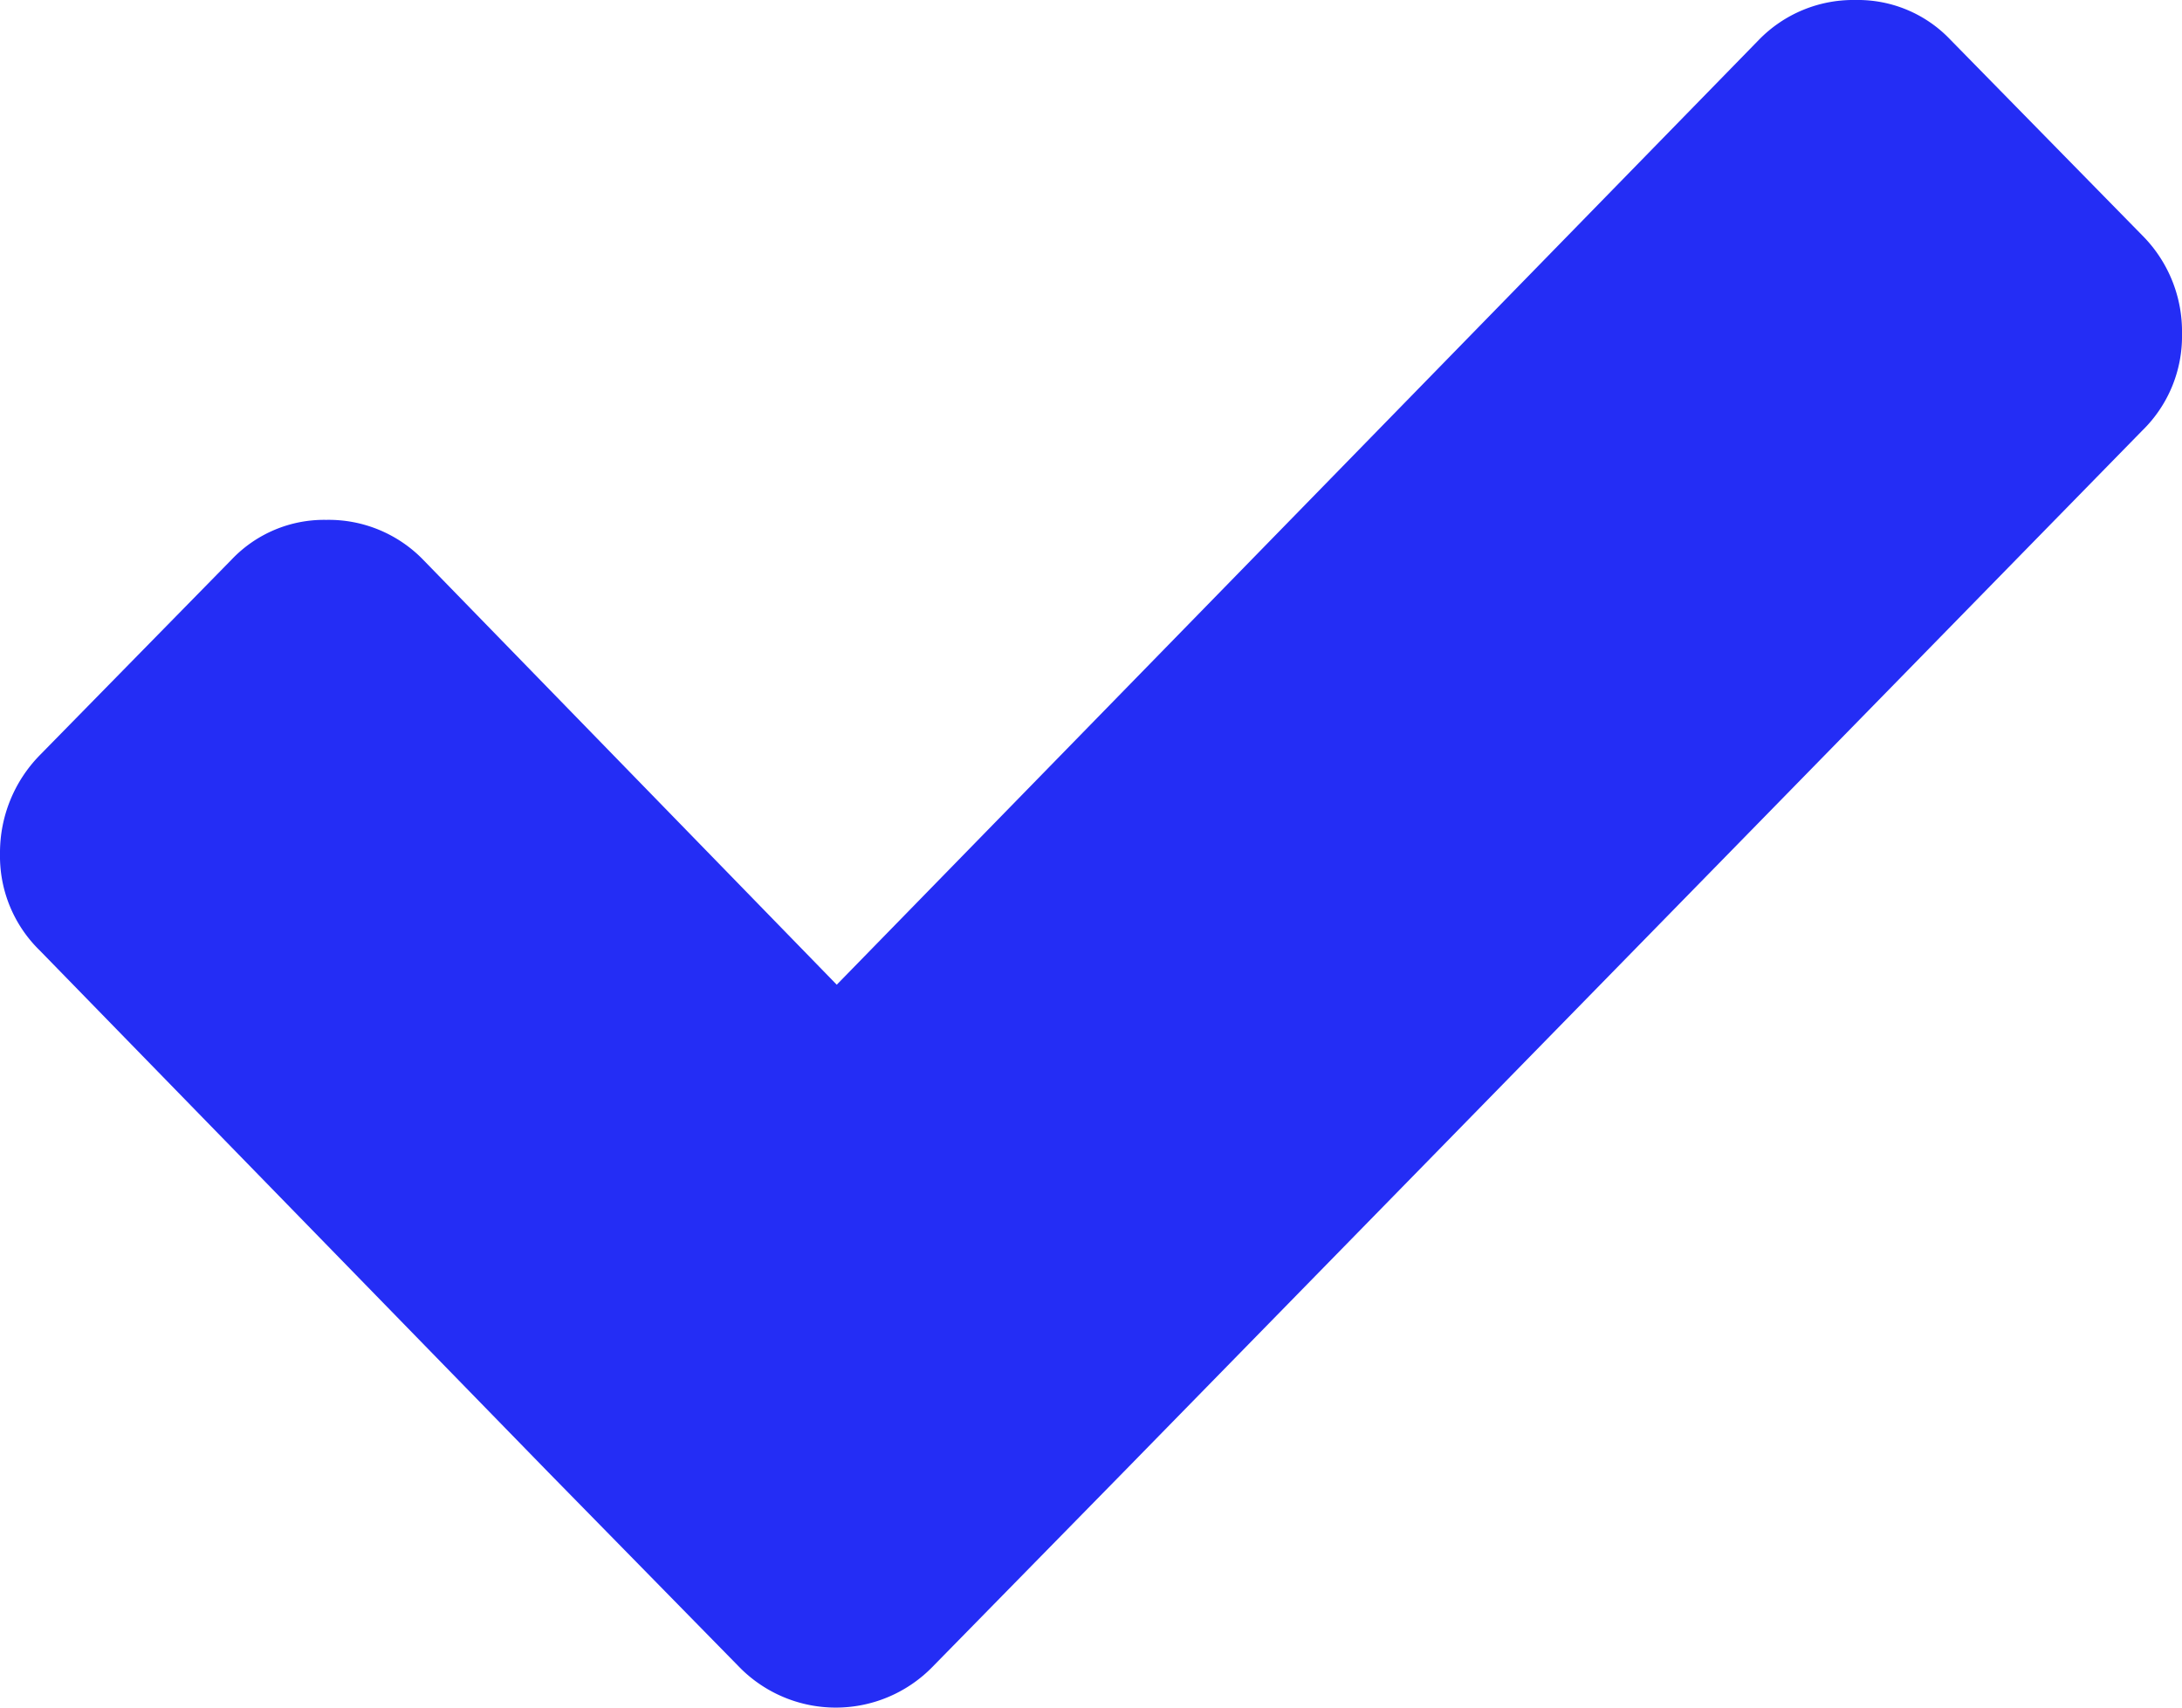
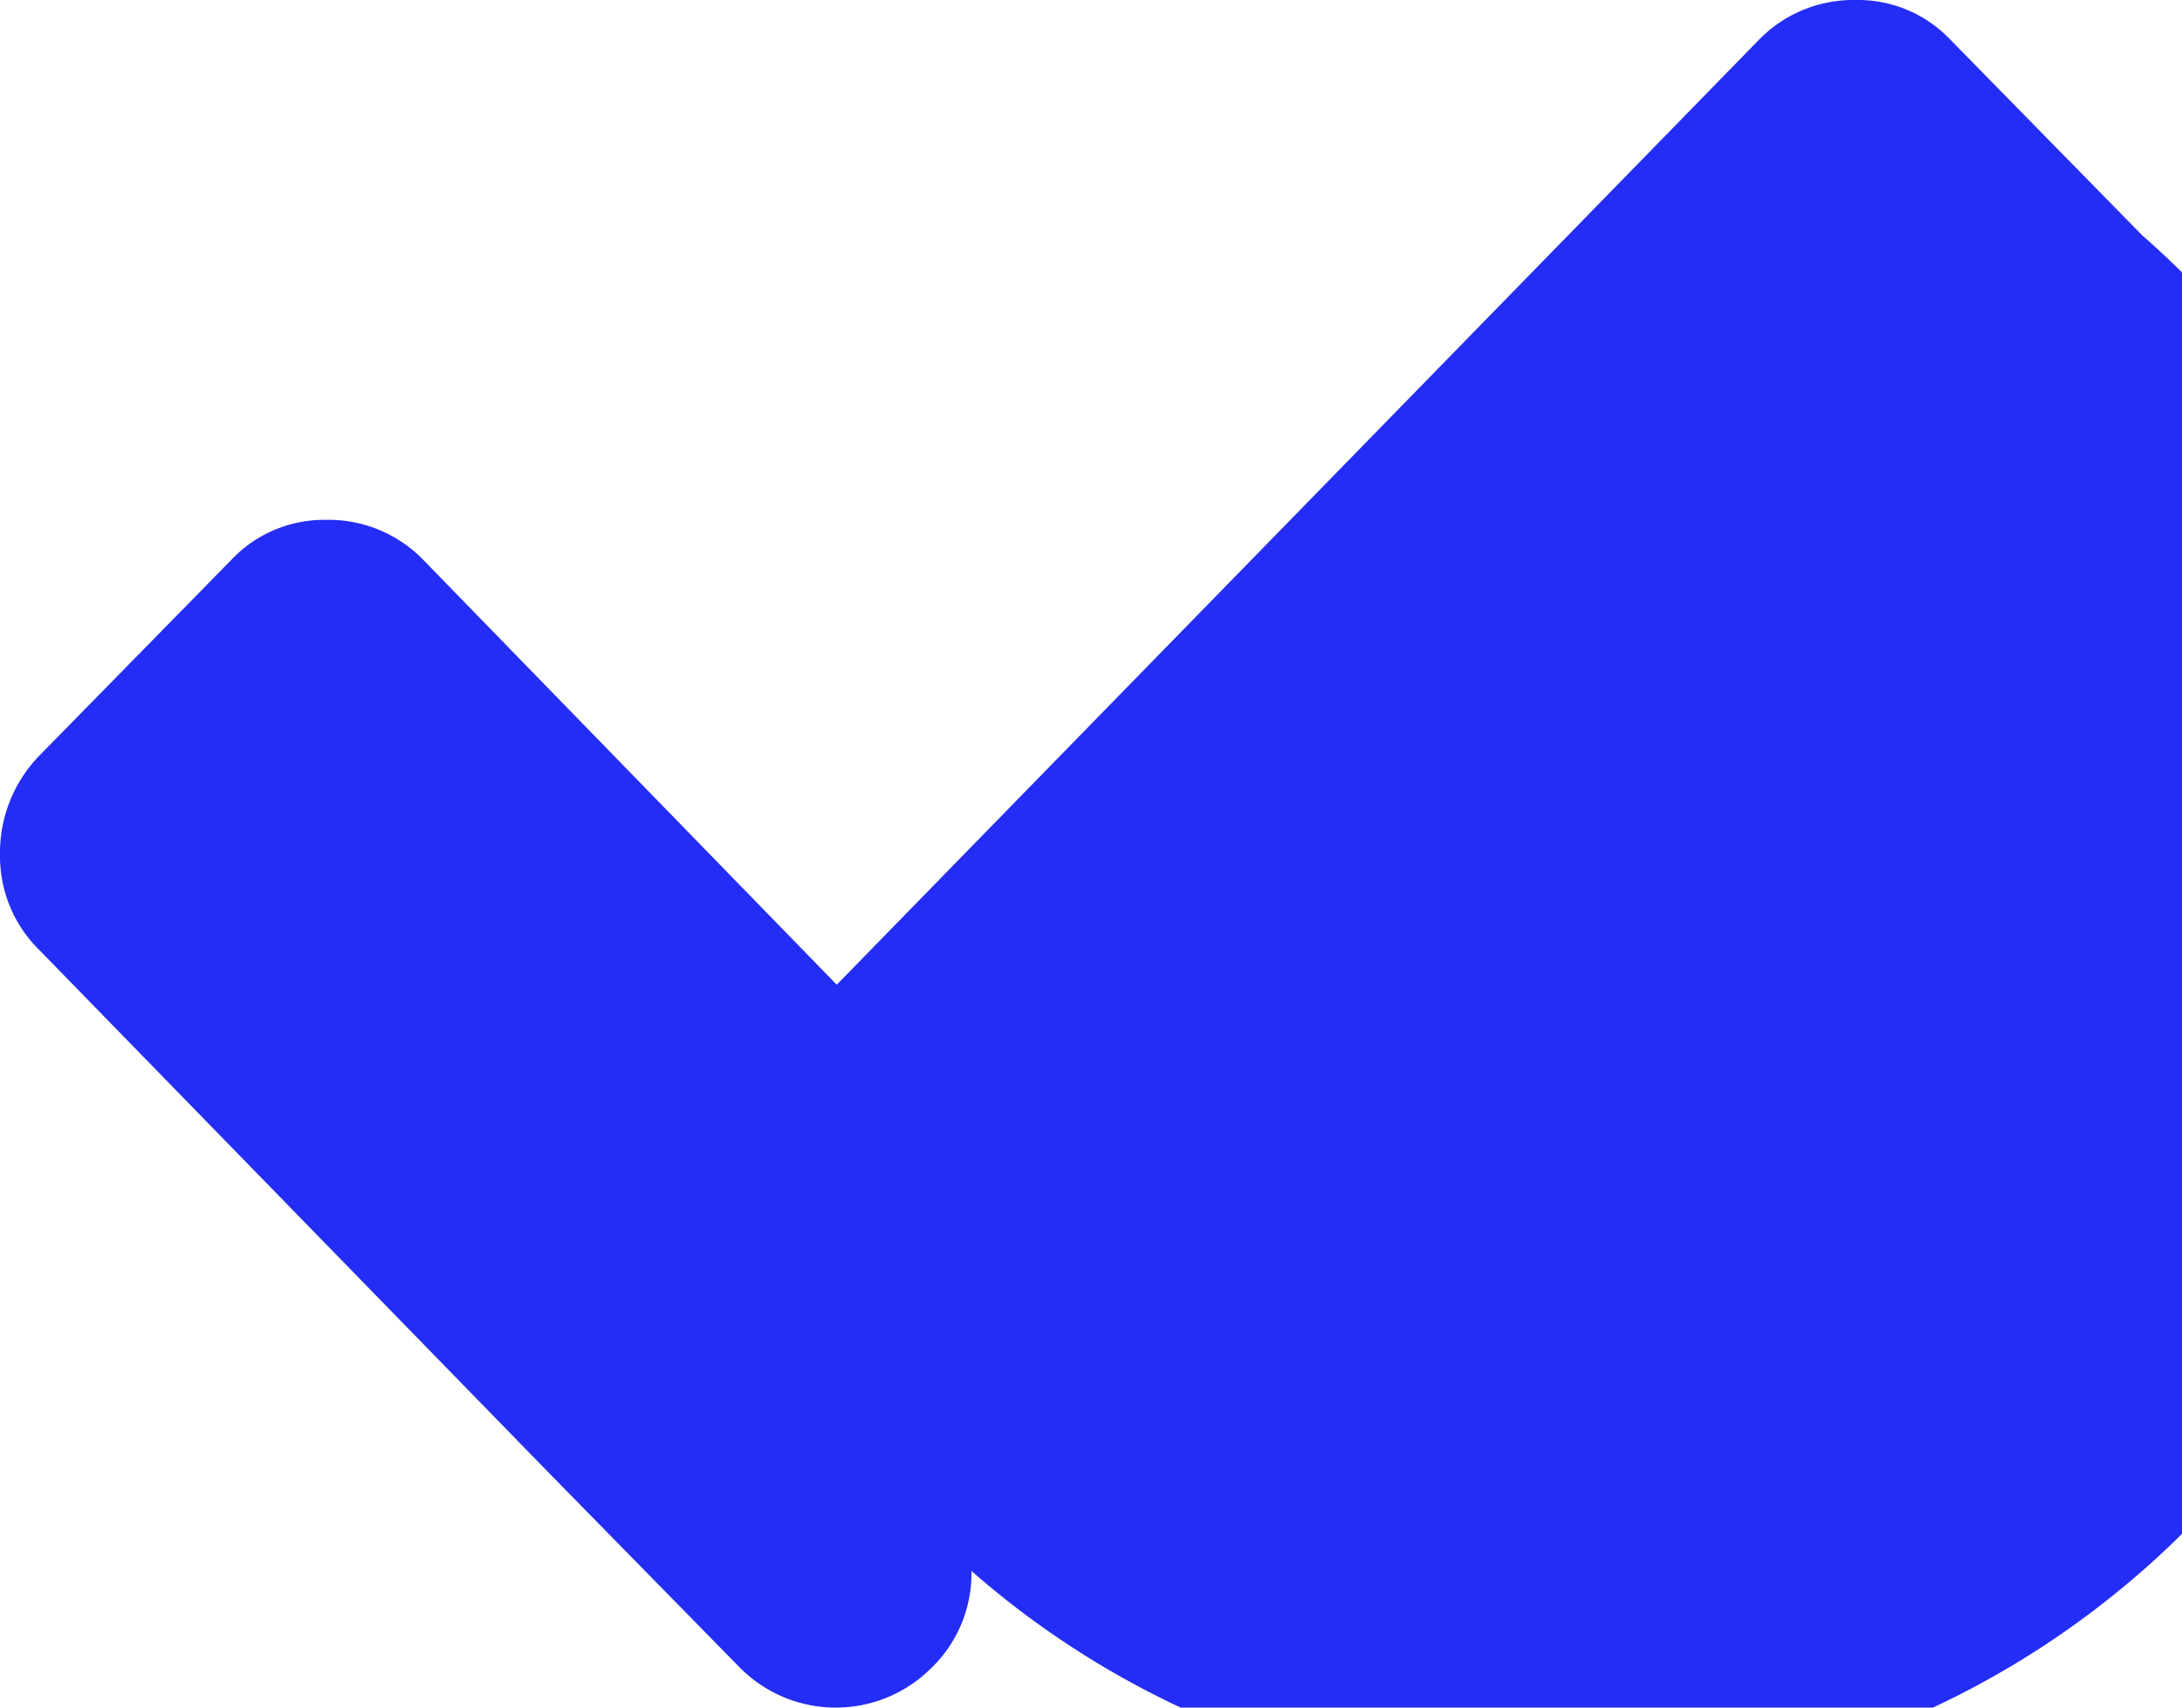
<svg xmlns="http://www.w3.org/2000/svg" width="11.5" height="9" viewBox="0 0 11.5 9">
  <defs>
    <style> .cls-1 { fill: #242df5; fill-rule: evenodd; } </style>
  </defs>
-   <path id="Shape_581_copy_4" data-name="Shape 581 copy 4" class="cls-1" d="M3104.04,2865.74l-1.01-1.03a0.672,0.672,0,0,0-.5-0.21,0.694,0.694,0,0,0-.51.21l-4.86,4.98-2.18-2.24a0.694,0.694,0,0,0-.51-0.21,0.672,0.672,0,0,0-.5.21l-1.01,1.03a0.734,0.734,0,0,0-.21.52,0.694,0.694,0,0,0,.21.51l2.68,2.75,1.01,1.03a0.712,0.712,0,0,0,1.01,0l1.01-1.03,5.37-5.49a0.694,0.694,0,0,0,.21-0.51A0.717,0.717,0,0,0,3104.04,2865.74Z" transform="translate(-3092.75 -2864.5)" />
+   <path id="Shape_581_copy_4" data-name="Shape 581 copy 4" class="cls-1" d="M3104.04,2865.74l-1.01-1.03a0.672,0.672,0,0,0-.5-0.21,0.694,0.694,0,0,0-.51.21l-4.86,4.98-2.18-2.24a0.694,0.694,0,0,0-.51-0.21,0.672,0.672,0,0,0-.5.21l-1.01,1.03a0.734,0.734,0,0,0-.21.52,0.694,0.694,0,0,0,.21.51l2.68,2.75,1.01,1.03a0.712,0.712,0,0,0,1.01,0a0.694,0.694,0,0,0,.21-0.51A0.717,0.717,0,0,0,3104.04,2865.74Z" transform="translate(-3092.75 -2864.5)" />
</svg>